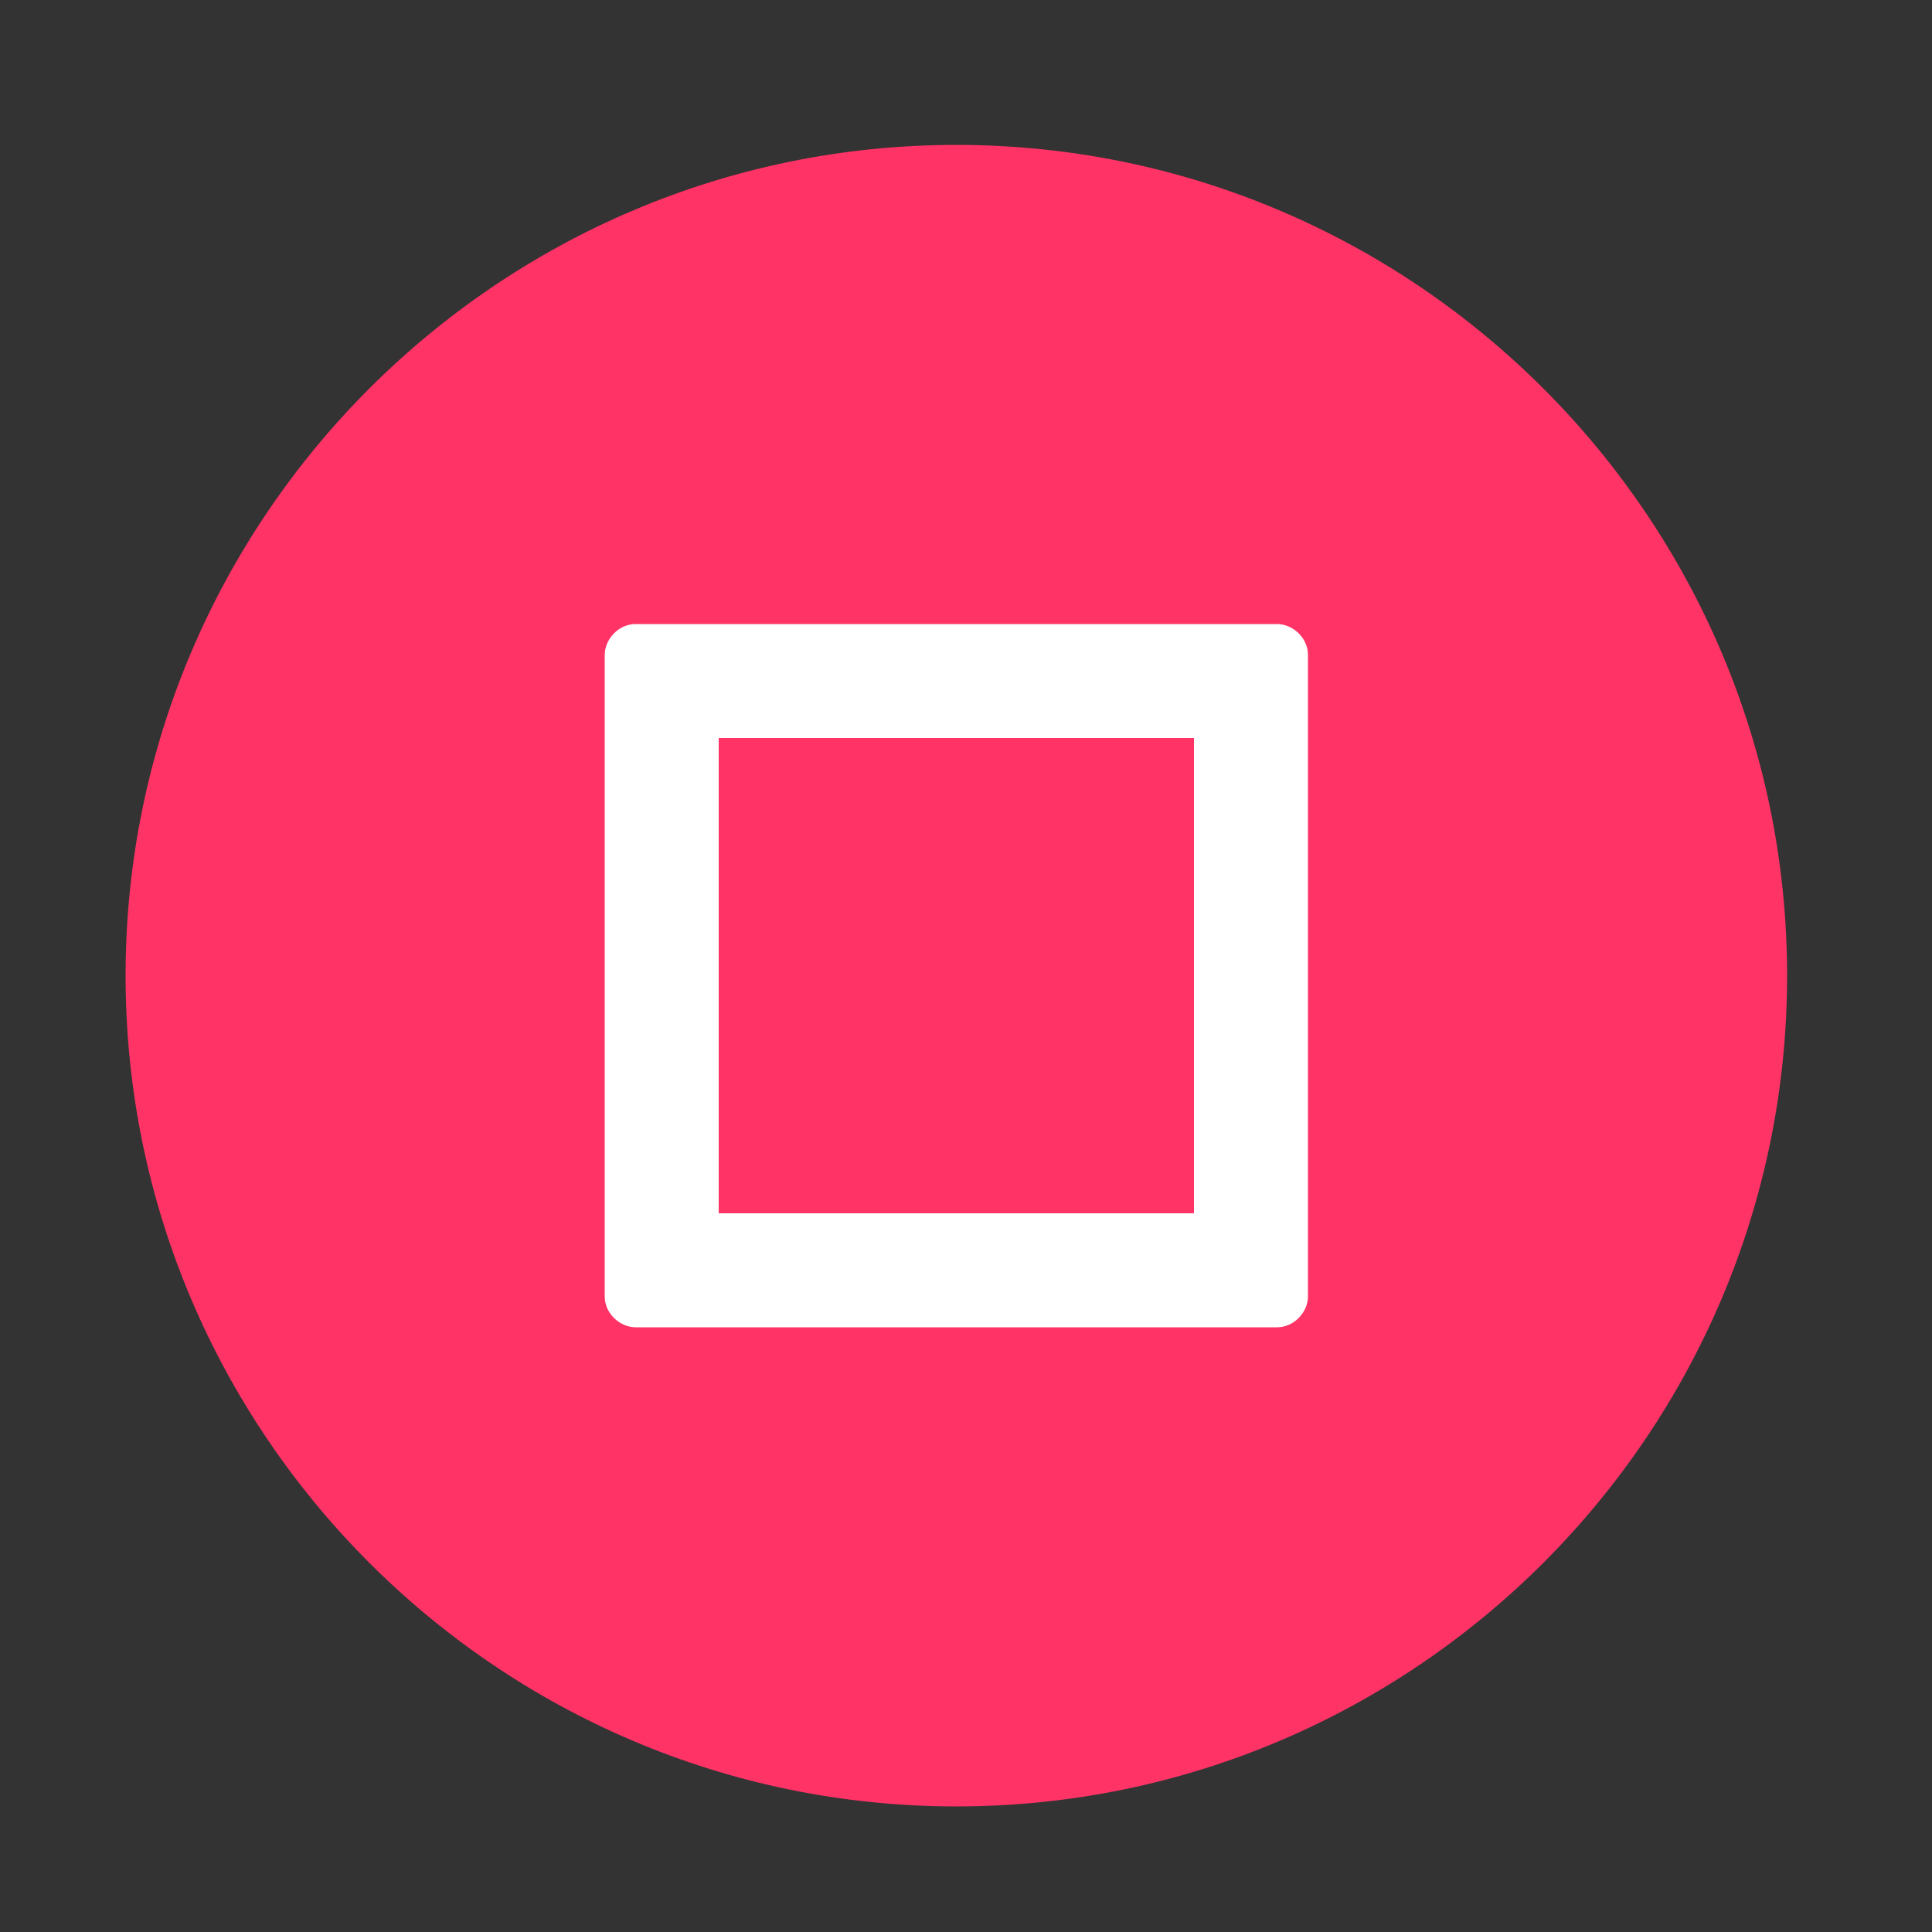
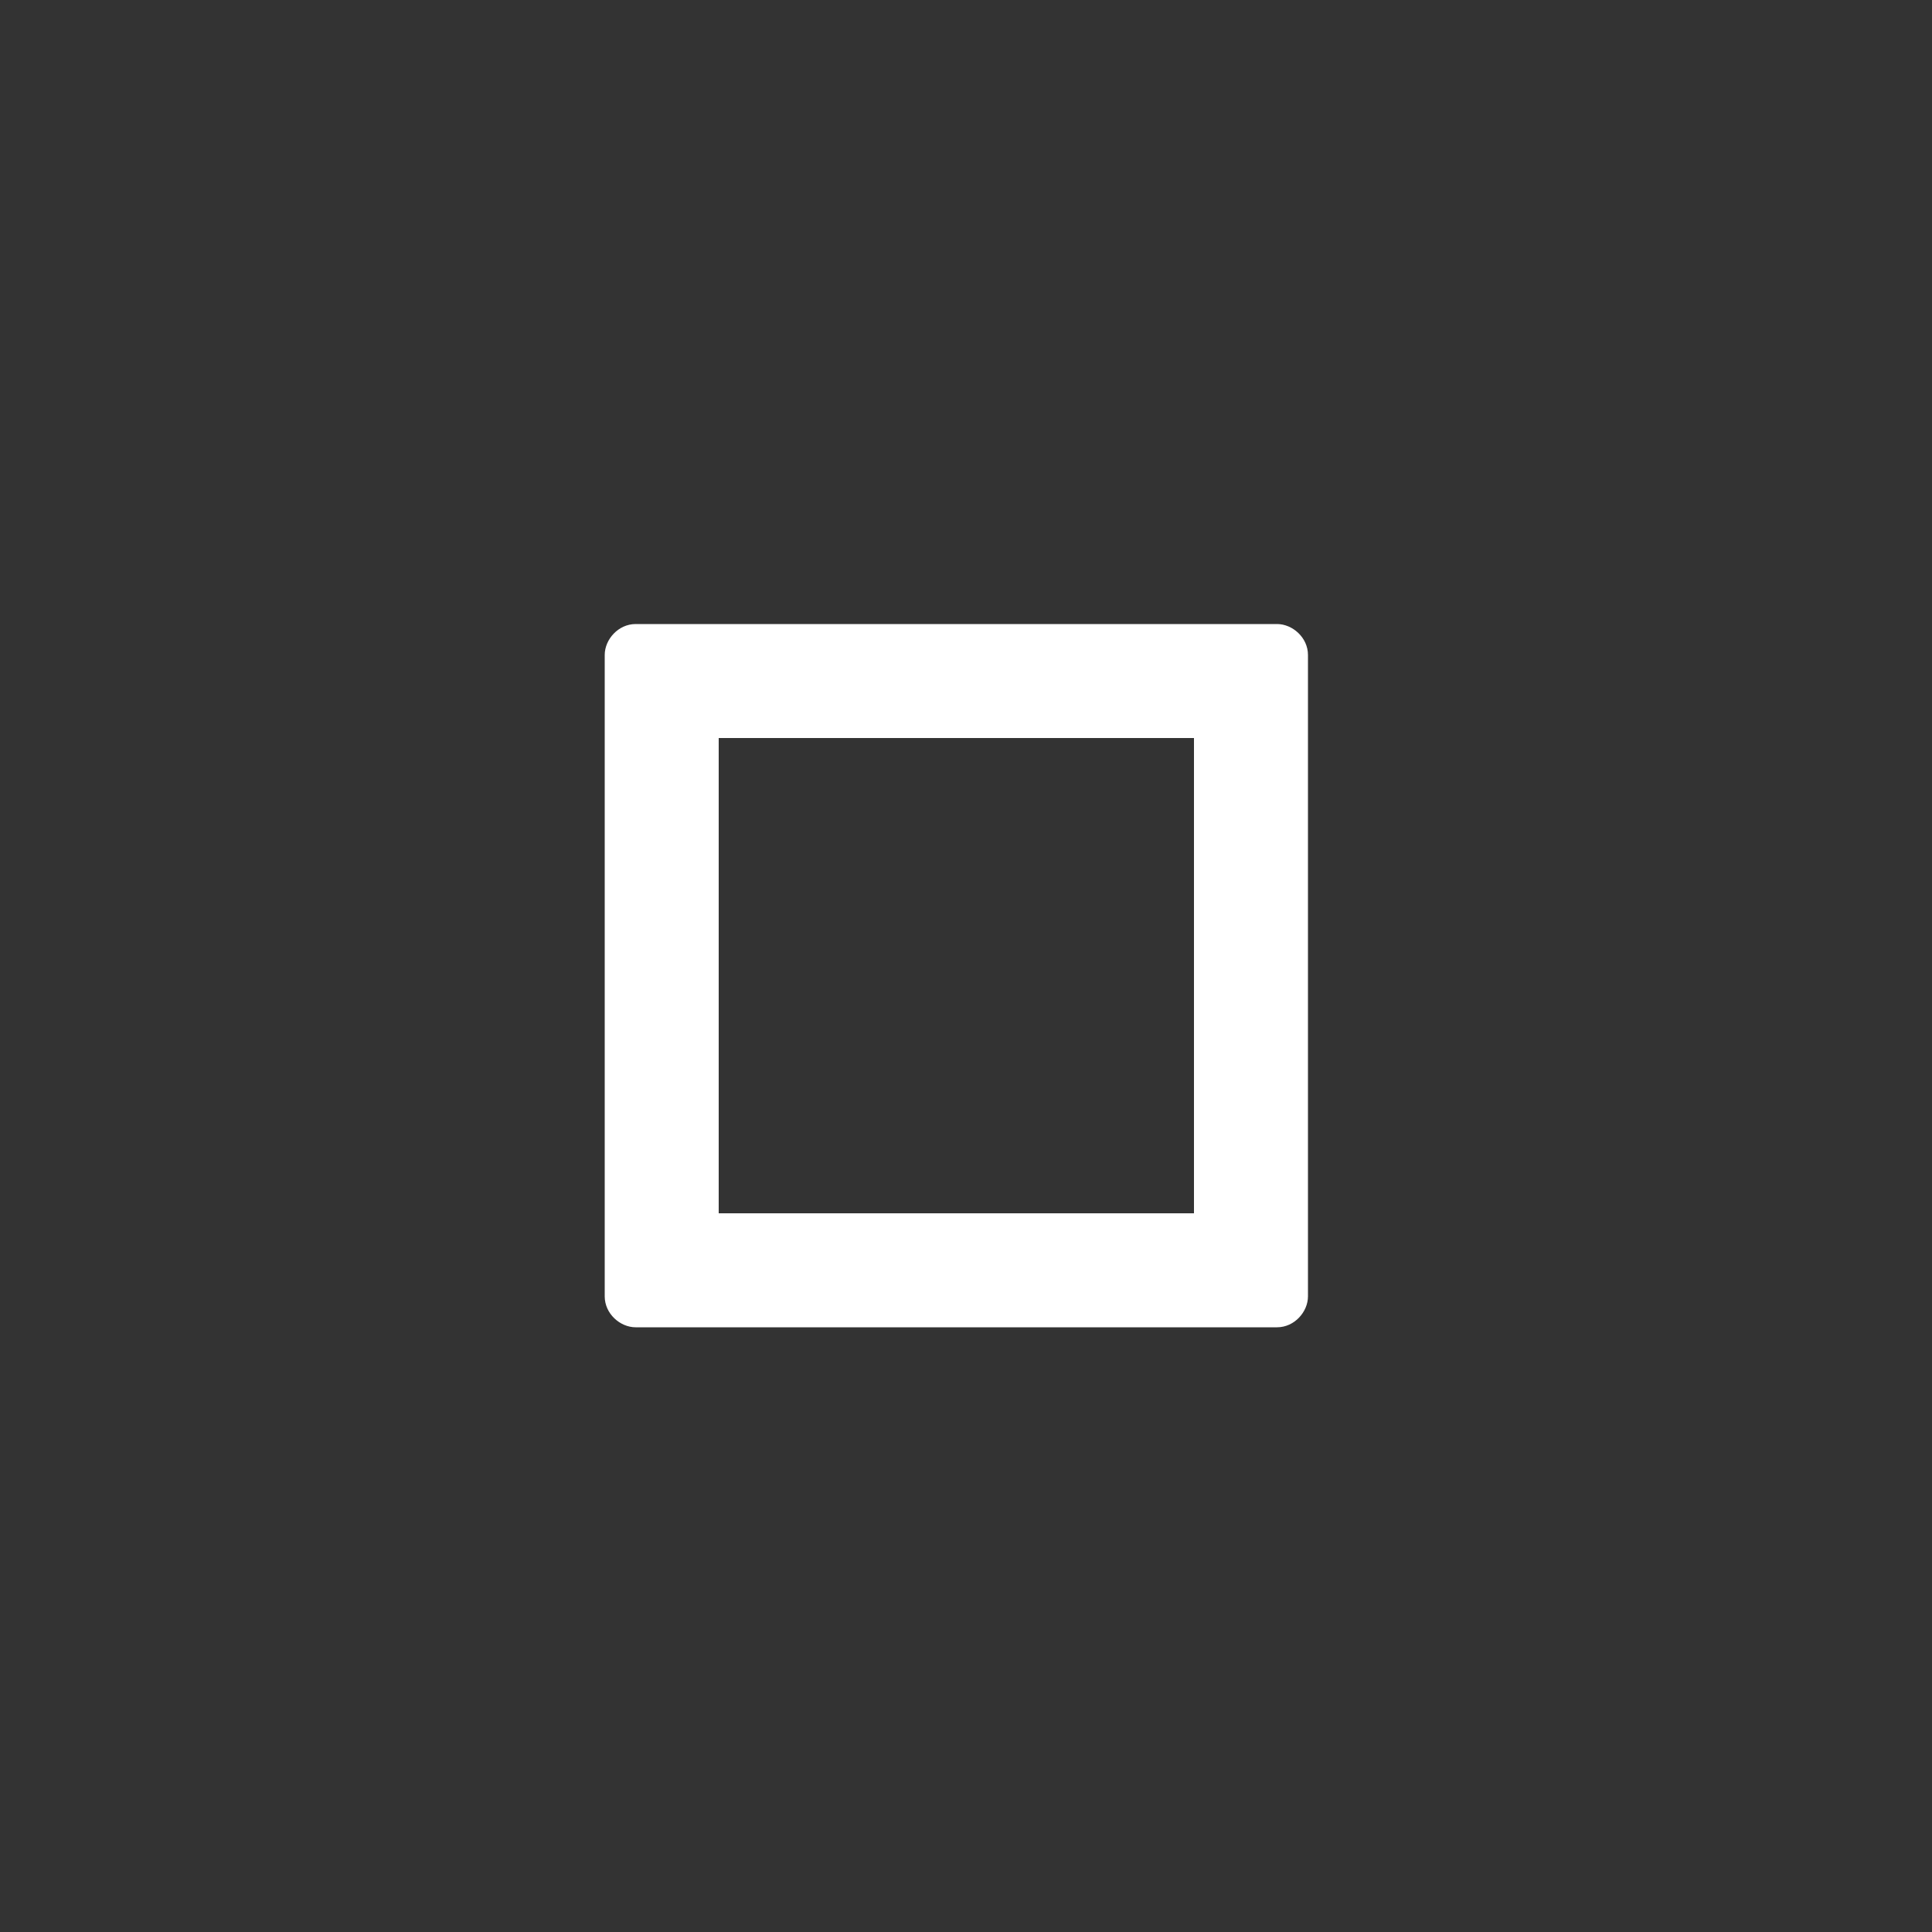
<svg xmlns="http://www.w3.org/2000/svg" id="_Слой_1" version="1.1" viewBox="0 0 100 100">
  <rect x="0" y="0" width="100" height="100" fill="#333333" stroke="none" />
  <defs>
    <style> .st0 { fill: #fff; } .st0, .st1 { fill-rule: evenodd; } .st1 { fill: #f36; } </style>
  </defs>
-   <path class="st1" d="M49.5,7.5C25.8,7.5,6.5,26.8,6.5,50.5s19.3,43,43,43,43-19.3,43-43S73.2,7.5,49.5,7.5Z" />
  <path class="st0" d="M66.1,32.3h-33.2c-.9,0-1.6.8-1.6,1.6v33.2c0,.9.8,1.6,1.6,1.6h33.2c.9,0,1.6-.8,1.6-1.6v-33.2c0-.9-.8-1.6-1.6-1.6ZM61.8,62.8h-24.6v-24.6h24.6v24.6Z" />
</svg>